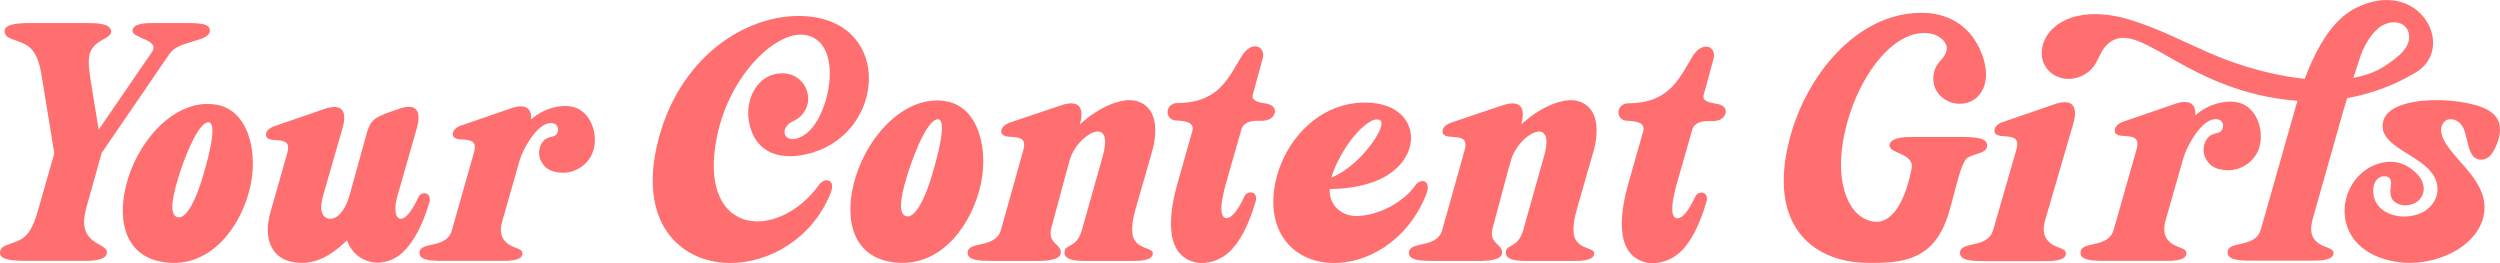
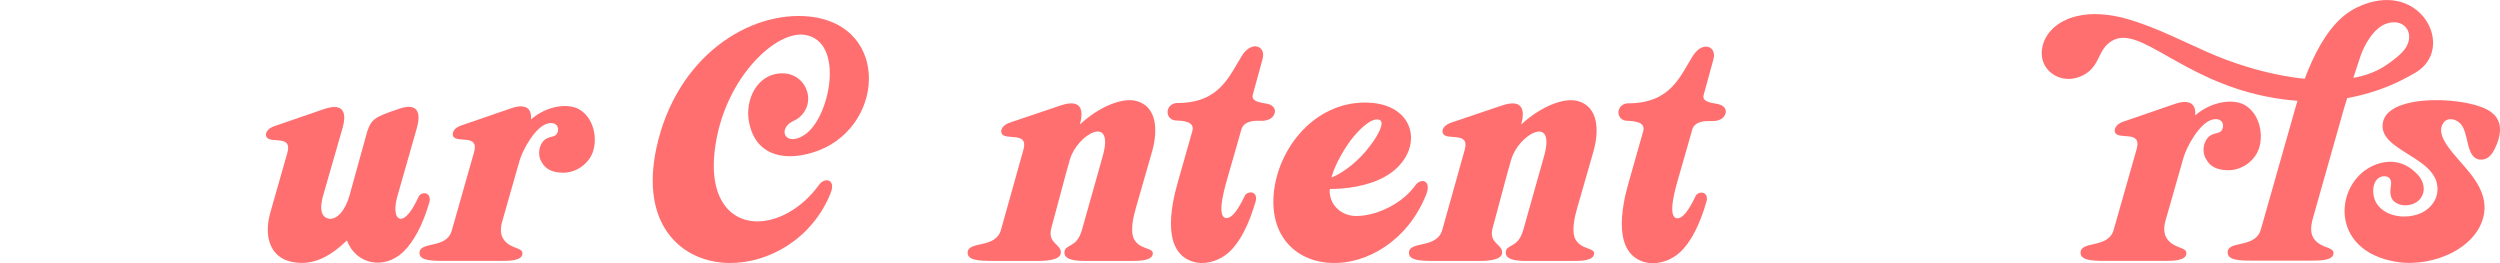
<svg xmlns="http://www.w3.org/2000/svg" id="Layer_1" viewBox="0 0 1492.8 157.19">
  <defs>
    <style>
      .cls-1 {
        fill: #ff6f6f;
      }
    </style>
  </defs>
-   <path class="cls-1" d="M76.38,106.82c7.86-25.73,30.25-48.71,53.42-44.19,18.66,3.53,25.14,29.07,18.86,52.05-6.68,24.16-25.53,46.55-52.24,41.64-23.57-4.32-26.71-28.09-20.03-49.49ZM124.7,73.04c-5.3-.59-12.57,15.91-16.69,28.28-4.71,14.14-7.86,27.69-1.57,28.48,5.11.59,10.8-11,14.73-24.55,3.93-13.16,8.44-31.43,3.53-32.21Z" />
  <path class="cls-1" d="M196.53,130.62c4.91.59,9.82-5.3,12.18-13.95l10.61-38.3c2.55-7.46,4.91-8.64,18.27-13.16,13.35-4.91,13.35,3.93,11.39,11l-11.78,41.25c-1.77,6.29-1.57,12.57,1.77,13.16,3.34.39,7.27-5.11,11-13.16.79-1.77,3.14-2.55,4.91-1.77,1.37.79,2.16,2.55,1.57,4.91-3.93,13.55-9.43,23.96-15.91,30.05-11.2,10.41-27.89,7.46-33.39-7.07-9.23,8.84-20.03,15.91-33.78,12.57-11-2.55-16.5-13.75-11.78-29.85l10.02-35.16c3.14-11.19-10.8-4.91-12.57-9.62-.79-1.57.2-4.52,4.52-6.09l29.66-10.21c13.36-4.71,13.36,3.93,11.39,11l-11.59,40.26c-2.95,10.41,0,13.55,3.53,14.14Z" />
  <path class="cls-1" d="M283.09,90.76c3.14-11.19-10.8-4.91-12.57-9.62-.59-1.57.2-4.52,4.52-6.09l29.66-10.21c8.64-3.14,12.96-.59,12.38,6.48,8.84-7.86,21.6-10.02,28.67-6.09,8.64,4.91,11.2,17.09,8.25,25.53-2.75,7.66-10.61,12.57-18.07,12.38-5.89-.2-10.02-1.77-12.57-6.48-2.56-4.12-1.57-10.02,1.57-12.96,2.36-2.16,5.5-1.77,7.07-3.14,1.37-1.57,1.57-3.73.79-5.11-.79-1.57-2.75-2.36-5.5-1.77-7.46,1.57-15.32,15.91-17.09,22.39l-10.21,35.75c-1.37,4.71-1.37,8.84,1.38,11.98,4.12,4.91,10.8,3.93,10.6,7.66-.19,4.32-8.05,4.32-12.76,4.32h-34.57c-7.86,0-14.53-.39-14.14-5.11.59-6.68,16.1-1.96,19.25-12.96l13.35-46.94Z" />
-   <path class="cls-1" d="M510.91,105.73c8.03-26.29,30.9-49.76,54.58-45.15,19.06,3.61,25.68,29.7,19.26,53.17-6.82,24.68-26.08,47.56-53.37,42.54-24.08-4.42-27.29-28.69-20.47-50.57ZM560.27,71.22c-5.42-.6-12.84,16.25-17.06,28.89-4.82,14.45-8.03,28.29-1.61,29.1,5.22.6,11.04-11.24,15.05-25.08,4.01-13.44,8.63-32.11,3.61-32.91Z" />
  <path class="cls-1" d="M638.82,95.39l-2.21,7.82-8.83,32.91c-2.61,9.63,6.42,9.43,5.62,15.25-.6,3.81-8.23,4.42-13.04,4.42h-28.09c-8.03,0-14.85-.4-14.45-5.22.6-6.82,16.65-2.01,19.86-13.24l13.44-47.96c3.21-11.44-11.24-5.02-13.04-9.83-.8-1.6.2-4.62,4.61-6.22l30.3-10.23c13.85-4.82,13.85,4.01,11.84,11.24,11.44-10.63,25.28-16.25,33.71-14.05,12.64,3.41,12.84,18.06,9.43,30.1l-9.63,33.51c-1.6,5.42-3.61,14.05-1.2,18.86,3.41,6.42,11.44,5.02,11.24,8.63-.2,4.42-8.23,4.42-13.04,4.42h-27.69c-7.83,0-12.24-1.4-12.04-5.22.4-5.22,7.22-2.01,10.43-13.24l12.44-44.14c7.22-25.68-15.45-12.84-19.66,2.21Z" />
  <path class="cls-1" d="M851.63,116.07c-11.04,27.89-35.72,41.74-56.38,40.93-21.87-.6-39.33-17.26-33.91-46.95,4.82-25.48,26.29-49.96,55.78-48.76,30.3,1.2,33.71,31.3,9.23,44.55-10.43,5.62-23.48,7.02-32.31,7.02-.8,8.83,6.62,17.05,17.86,16.05,12.04-.8,25.88-8.03,33.11-18.06,3.21-4.82,10.03-3.41,6.62,5.22ZM808.29,81.55c-5.02,6.02-11.44,17.06-13.24,24.48,7.42-3.01,16.65-10.23,23.28-19.26,5.02-6.62,8.43-13.65,5.62-15.05-3.81-2.01-10.43,3.61-15.65,9.83Z" />
  <path class="cls-1" d="M902.32,95.41l-2.21,7.82-8.83,32.91c-2.61,9.63,6.42,9.43,5.62,15.25-.6,3.81-8.23,4.42-13.04,4.42h-28.09c-8.03,0-14.85-.4-14.45-5.22.6-6.82,16.65-2.01,19.87-13.24l13.44-47.96c3.21-11.44-11.24-5.02-13.04-9.83-.8-1.6.2-4.62,4.62-6.22l30.3-10.23c13.85-4.82,13.85,4.01,11.84,11.24,11.44-10.63,25.28-16.25,33.71-14.05,12.64,3.41,12.84,18.06,9.43,30.1l-9.63,33.51c-1.6,5.42-3.61,14.05-1.2,18.86,3.41,6.42,11.44,5.02,11.24,8.63-.2,4.42-8.23,4.42-13.04,4.42h-27.69c-7.83,0-12.24-1.4-12.04-5.22.4-5.22,7.22-2.01,10.43-13.24l12.44-44.14c7.22-25.68-15.45-12.84-19.66,2.21Z" />
  <g>
-     <path class="cls-1" d="M58.94,77.39l31.82-46.35c5.11-7.46-11.98-8.05-11.59-12.76.2-4.52,8.25-4.52,13.16-4.52h16.89c8.05,0,16.5-.19,16.11,4.71-.59,6.87-18.46,5.3-24.16,13.75l-40.46,59.12-7.86,28.09c-2.36,8.25-5.5,17.68,2.55,24.16,3.93,2.95,8.64,4.12,8.44,7.27-.2,4.52-8.25,4.91-13.16,4.91H16.12c-8.05,0-16.5-.39-16.11-5.11.2-4.52,6.48-4.52,11.98-7.46,6.87-3.34,9.43-12.96,11.59-20.62l8.84-31.03-7.27-44.59c-1.37-9.23-3.53-17.28-10.41-20.62-5.5-2.95-11.78-2.95-11.98-7.46-.39-4.71,8.05-5.11,16.1-5.11h34.37c4.91,0,12.96.39,13.16,4.91.2,4.71-10.21,4.71-12.77,13.35-1.38,4.71-.2,11.59,1.18,20.23l4.12,25.14Z" />
    <g>
-       <path class="cls-1" d="M1128.25,86.85c.2-4.67,8.53-5.08,13.61-5.08h28.04c8.13,0,17.07.2,16.66,5.28-.41,4.47-5.69,4.06-11.38,6.91-5.08,2.64-8.53,26.41-13.41,38.6-8.94,22.76-26.41,24.79-46.93,24.38-29.67-.2-58.31-19.51-47.34-69.28,9.14-42.06,42.67-82.7,83.71-79.85,13.41,1.02,26.01,8.33,32.1,24.18,5.69,14.43,1.42,25.8-7.72,29.06-11.38,4.06-24.79-5.69-20.32-19.3,1.83-5.49,6.1-6.5,7.11-11.99.81-3.86-3.45-8.74-9.95-9.75-22.76-3.86-46.33,29.87-52.01,65.02-4.27,24.99,3.66,45.72,18.89,47.34,8.33,1.02,17.47-7.72,22.15-31.7,1.83-9.14-13.41-8.94-13.21-13.82Z" />
-       <path class="cls-1" d="M1204.1,89.06c3.23-11.51-11.11-5.05-12.93-9.9-.81-1.62,0-4.65,4.65-6.26l30.5-10.5c13.74-4.85,13.74,4.04,11.72,11.31l-16.77,57.56c-1.41,4.85-1.41,9.09,1.41,12.32,4.24,5.05,11.11,4.04,10.91,7.88-.2,4.44-8.28,4.44-13.13,4.44h-35.55c-8.08,0-14.95-.4-14.54-5.25.61-6.87,16.56-2.02,19.79-13.33l13.94-48.27Z" />
      <path class="cls-1" d="M1275.86,88.91c3.23-11.51-11.11-5.05-12.93-9.9-.61-1.62.2-4.65,4.65-6.26l30.5-10.5c8.89-3.23,13.33-.61,12.73,6.67,9.09-8.08,22.22-10.3,29.49-6.26,8.89,5.05,11.51,17.57,8.48,26.26-2.83,7.88-10.91,12.93-18.58,12.73-6.06-.2-10.3-1.82-12.93-6.67-2.63-4.24-1.62-10.3,1.62-13.33,2.42-2.22,5.65-1.82,7.27-3.23,1.41-1.62,1.62-3.84.81-5.25-.81-1.62-2.83-2.42-5.66-1.82-7.68,1.62-15.75,16.36-17.57,23.03l-10.5,36.76c-1.41,4.85-1.41,9.09,1.41,12.32,4.24,5.05,11.11,4.04,10.91,7.88-.2,4.44-8.28,4.44-13.13,4.44h-35.55c-8.08,0-14.95-.4-14.54-5.25.61-6.87,16.56-2.02,19.79-13.33l13.74-48.27Z" />
      <path class="cls-1" d="M1418.04,119.28c3.03,7.88,13.53,11.71,23.63,9.29,7.88-1.82,12.52-7.47,13.53-12.73,4.04-22.62-37.16-24.84-32.11-43.63,4.65-16.97,52.72-14.34,64.43-5.25,4.64,3.43,7.27,9.09,3.43,18.99-1.82,4.44-4.44,10.1-10.5,9.29-8.48-1.21-5.86-16.97-11.92-22.02-3.63-3.03-7.47-2.22-8.89-.61-3.64,4.04-2.02,9.29,2.22,15.15,7.68,10.91,23.03,22.22,21.61,38.17-2.02,21.21-29.69,33.93-52.11,30.5-41.81-6.46-37.37-48.88-12.72-58.17,10.5-3.84,18.58-.61,24.64,5.65,4.44,4.44,5.66,11.11,1.01,15.75-3.23,3.03-9.49,4.24-13.94,1.21-3.63-2.22-3.23-6.87-2.63-10.5.4-2.83-.81-5.66-5.05-5.05-6.06,1.21-6.46,9.49-4.64,13.94Z" />
      <path class="cls-1" d="M1407.55,4.35c-12.91,6.17-21.01,19.38-26.86,31.91-1.72,3.69-3.17,7.24-4.48,10.8-16.02-1.7-31.71-5.73-46.8-11.34-15.25-5.68-29.51-13.5-44.61-19.36-5.88-2.28-11.83-4.4-17.94-5.95-10.7-2.42-21.01-3.03-30.7.4-14.54,5.25-18.78,17.17-16.36,25.45,2.83,9.09,13.94,14.14,24.44,8.48,10.08-5.43,8.16-15.33,16.97-20.4,16.49-9.5,40.38,22.49,90.78,33.05,8.25,1.73,15.2,2.46,19.89,2.81-.29.97-.58,1.94-.88,2.93l-21.01,73.93c-3.23,11.31-19.39,6.46-19.8,13.33-.4,4.85,6.46,5.25,14.34,5.25h35.55c5.05,0,13.13,0,13.33-4.44,0-3.84-6.87-2.83-11.11-7.88-2.83-3.23-2.63-7.47-1.41-12.32l18.58-65.64,2.08-6.79c19.28-3.43,32.79-10.62,38.68-14.02,1.48-.75,2.92-1.61,4.29-2.62,21.21-15.75-.61-54.94-36.96-37.57ZM1405.24,46.51l.29-.95,4.09-12.41c2.58-7.1,7.1-14.35,12.48-17.69,4.55-2.82,11.44-3.39,14.91,1.44,1.61,2.24,1.86,5.08,1.23,7.7-1,4.17-4.32,7.39-7.55,9.98-3.32,2.66-7.01,5.35-10.83,7.25-4.6,2.28-9.57,3.76-14.61,4.68Z" />
    </g>
    <path class="cls-1" d="M495.87,115.58c-11.01,27.23-37.24,41.85-60.67,41.45-27.43-.4-53.26-21.83-43.25-68.68,12.01-55.26,56.06-82.09,91.3-78.49,49.46,5.21,44.85,68.48,1.8,81.29-18.62,5.61-35.04.6-38.04-19.82-1.6-11.81,4.41-24.43,15.62-27.03,17.42-4.01,26.23,15.82,14.82,25.63-2.8,2.4-4.81,2.2-7.21,4.8-5.01,5.61,1.2,12.61,11.21,5.01,14.42-11.01,22.83-54.86-.6-58.87-17.22-3-47.05,24.83-53.46,64.67-5.21,31.44,7.61,46.05,23.83,46.65,12.61.4,27.43-7.41,37.84-21.82,3.4-4.81,10.41-3.4,6.81,5.21Z" />
    <path class="cls-1" d="M701.79,71.92c-3.61-.4-5.21-3.6-4.41-6.41.6-2.2,2.8-4,5.61-4,25.63,0,31.04-16.42,38.84-28.63,6.01-9.01,14.42-5.21,12.01,2.6,0,.2-4.61,16.82-5.81,21.22-1,4.01,5.21,4.61,7.21,5.01,4.81.6,6.41,3,6.01,5.41-.6,2.8-3.2,5.41-9.41,5.01-5.01-.2-9.41,1-10.61,5.21-2.8,10.01-4,14.02-7.61,26.63-1.6,5.61-7.81,25.23-1.6,26.23,3.61.4,7.41-5.21,11.21-13.21.8-1.8,3.41-2.6,5.01-1.8,1.4.6,2.2,2.4,1.6,4.8-4.01,14.02-9.41,24.63-16.02,30.64-5.01,4.6-12.41,7.21-19.02,6.21-21.83-4.01-15.62-33.64-11.61-47.66l8.81-31.04c1.4-5.61-5.21-6.01-10.21-6.21Z" />
    <path class="cls-1" d="M971.01,72.1c-3.6-.4-5.21-3.6-4.4-6.41.6-2.2,2.8-4,5.6-4,25.62,0,31.03-16.41,38.83-28.63,6.01-9.01,14.41-5.2,12.01,2.6,0,.2-4.6,16.81-5.81,21.22-1,4,5.21,4.6,7.21,5,4.8.6,6.41,3,6.01,5.41-.6,2.8-3.2,5.4-9.41,5-5-.2-9.41,1-10.61,5.2-2.8,10.01-4,14.01-7.61,26.62-1.6,5.61-7.81,25.22-1.6,26.22,3.6.4,7.41-5.2,11.21-13.21.8-1.8,3.4-2.6,5-1.8,1.4.6,2.2,2.4,1.6,4.8-4,14.01-9.41,24.62-16.01,30.63-5.01,4.6-12.41,7.21-19.02,6.21-21.82-4-15.61-33.63-11.61-47.64l8.81-31.03c1.4-5.6-5.2-6-10.21-6.21Z" />
  </g>
</svg>